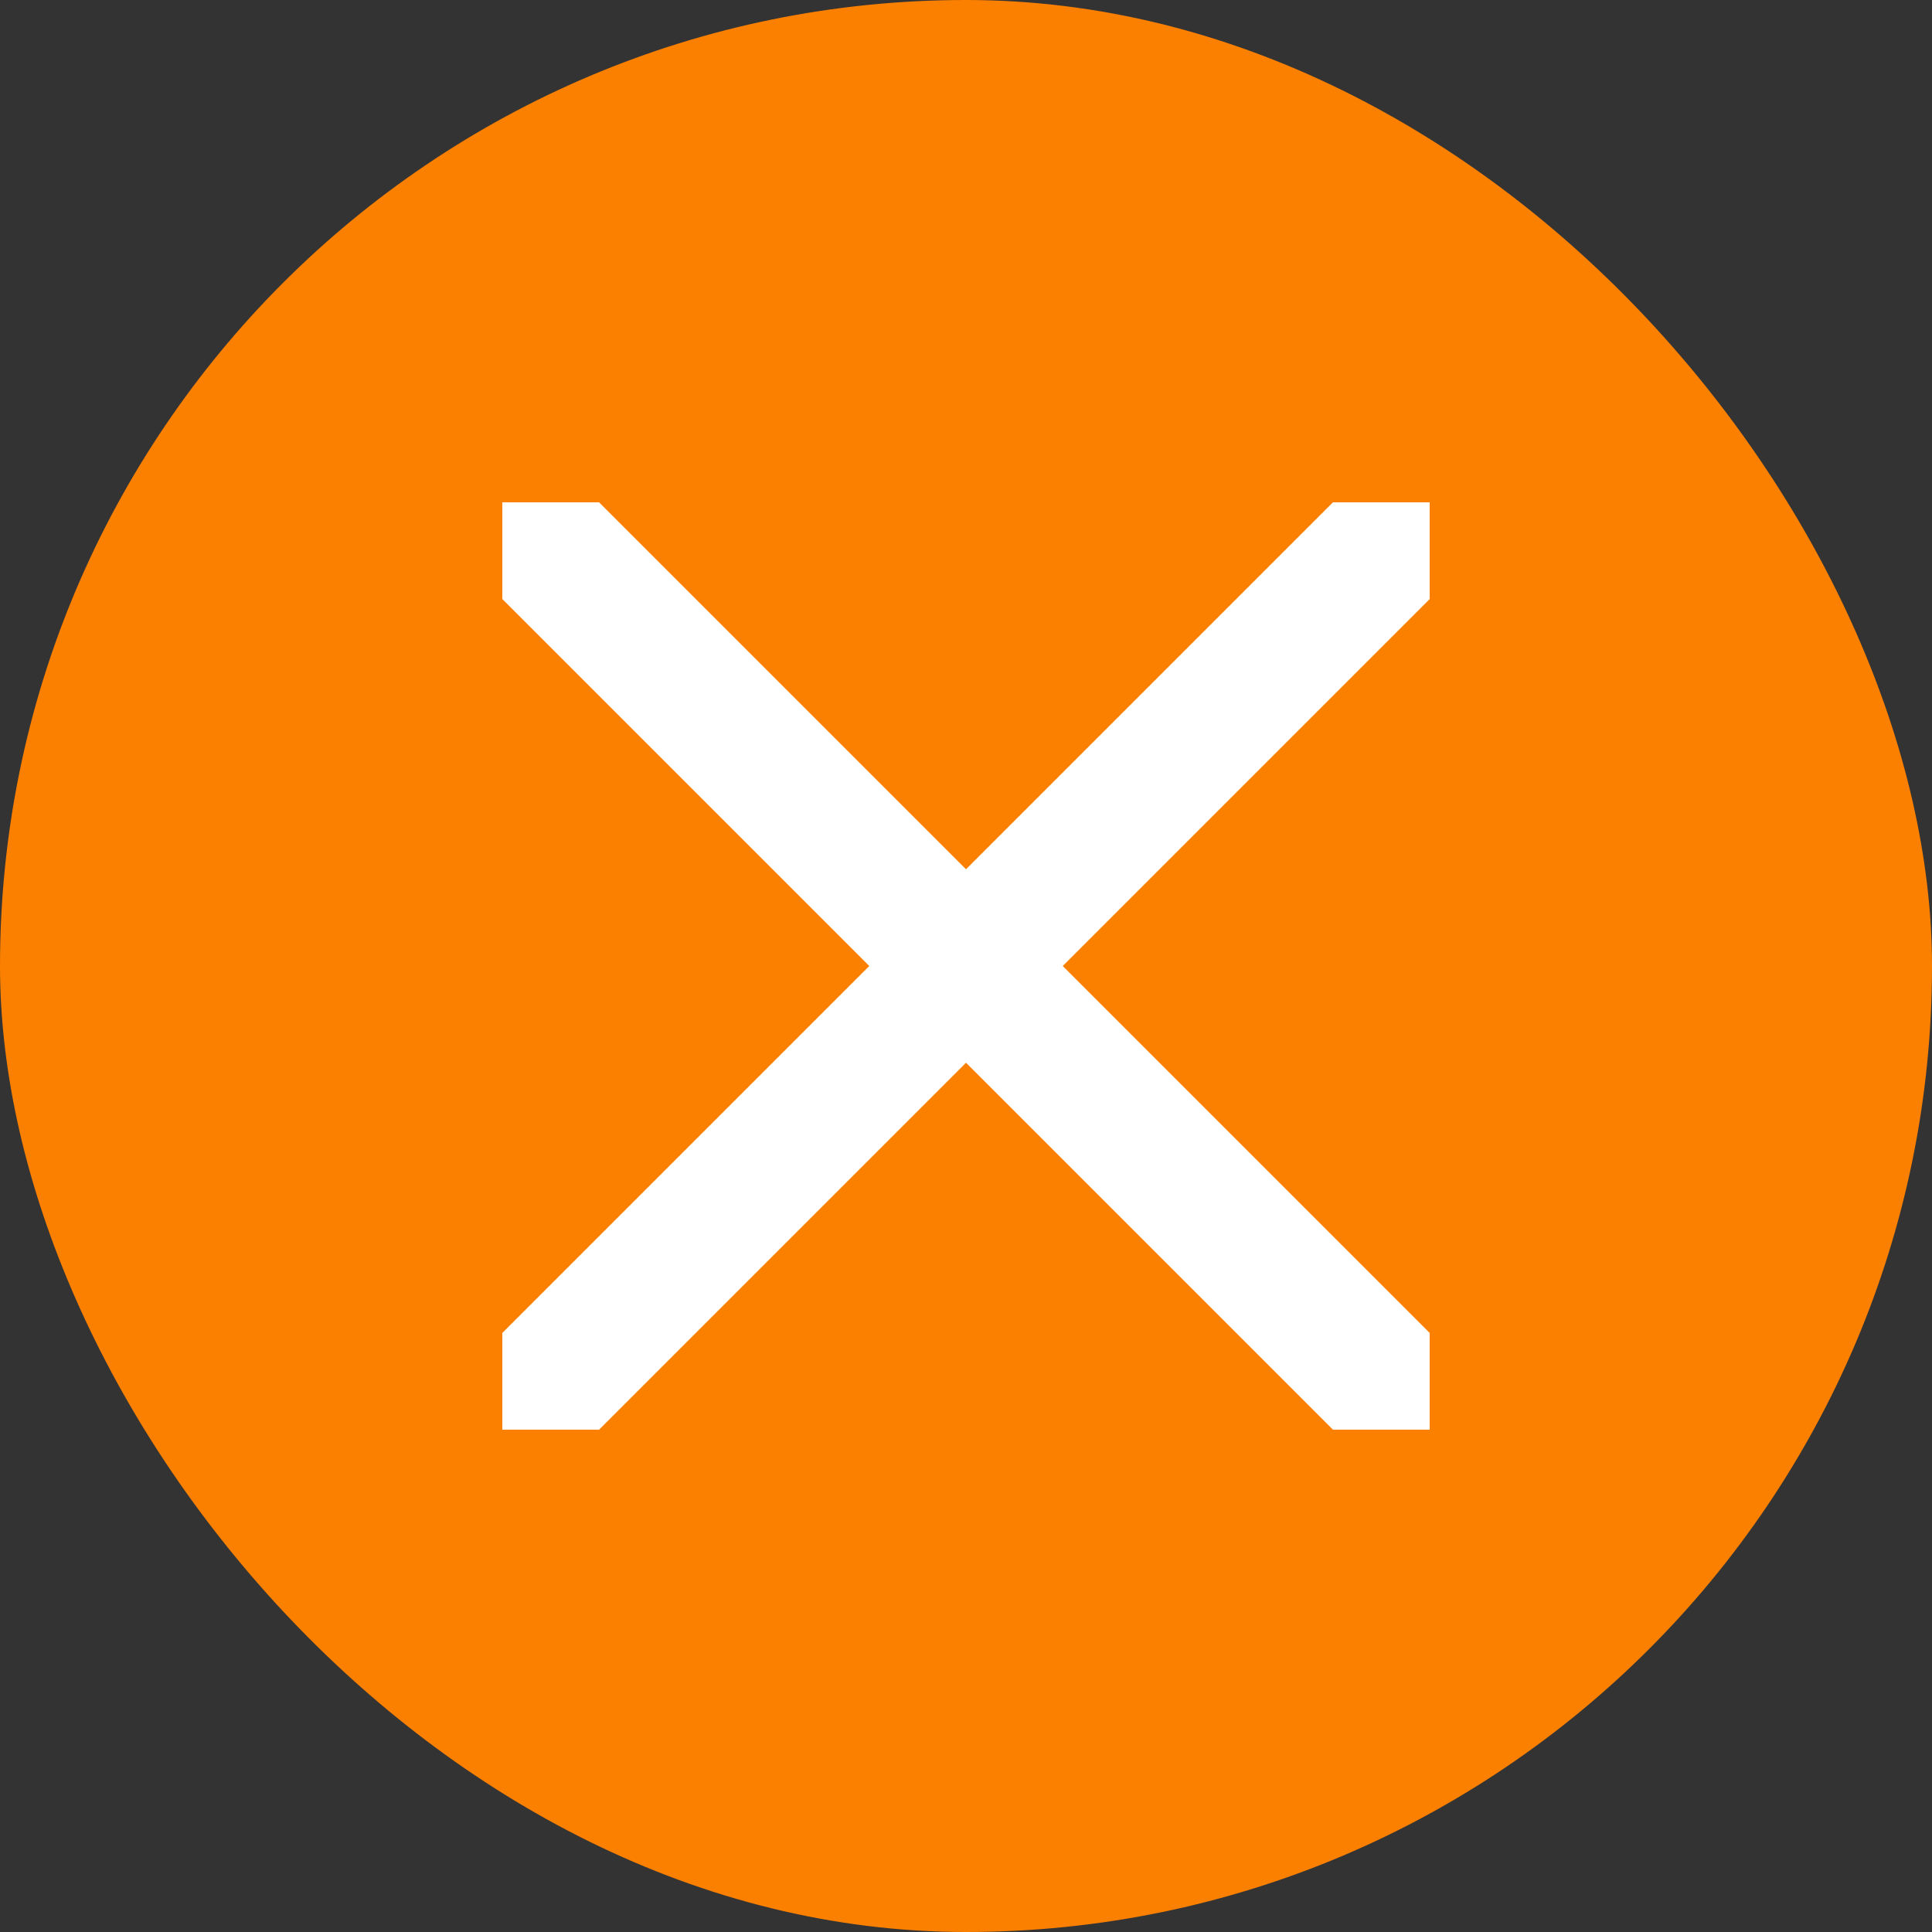
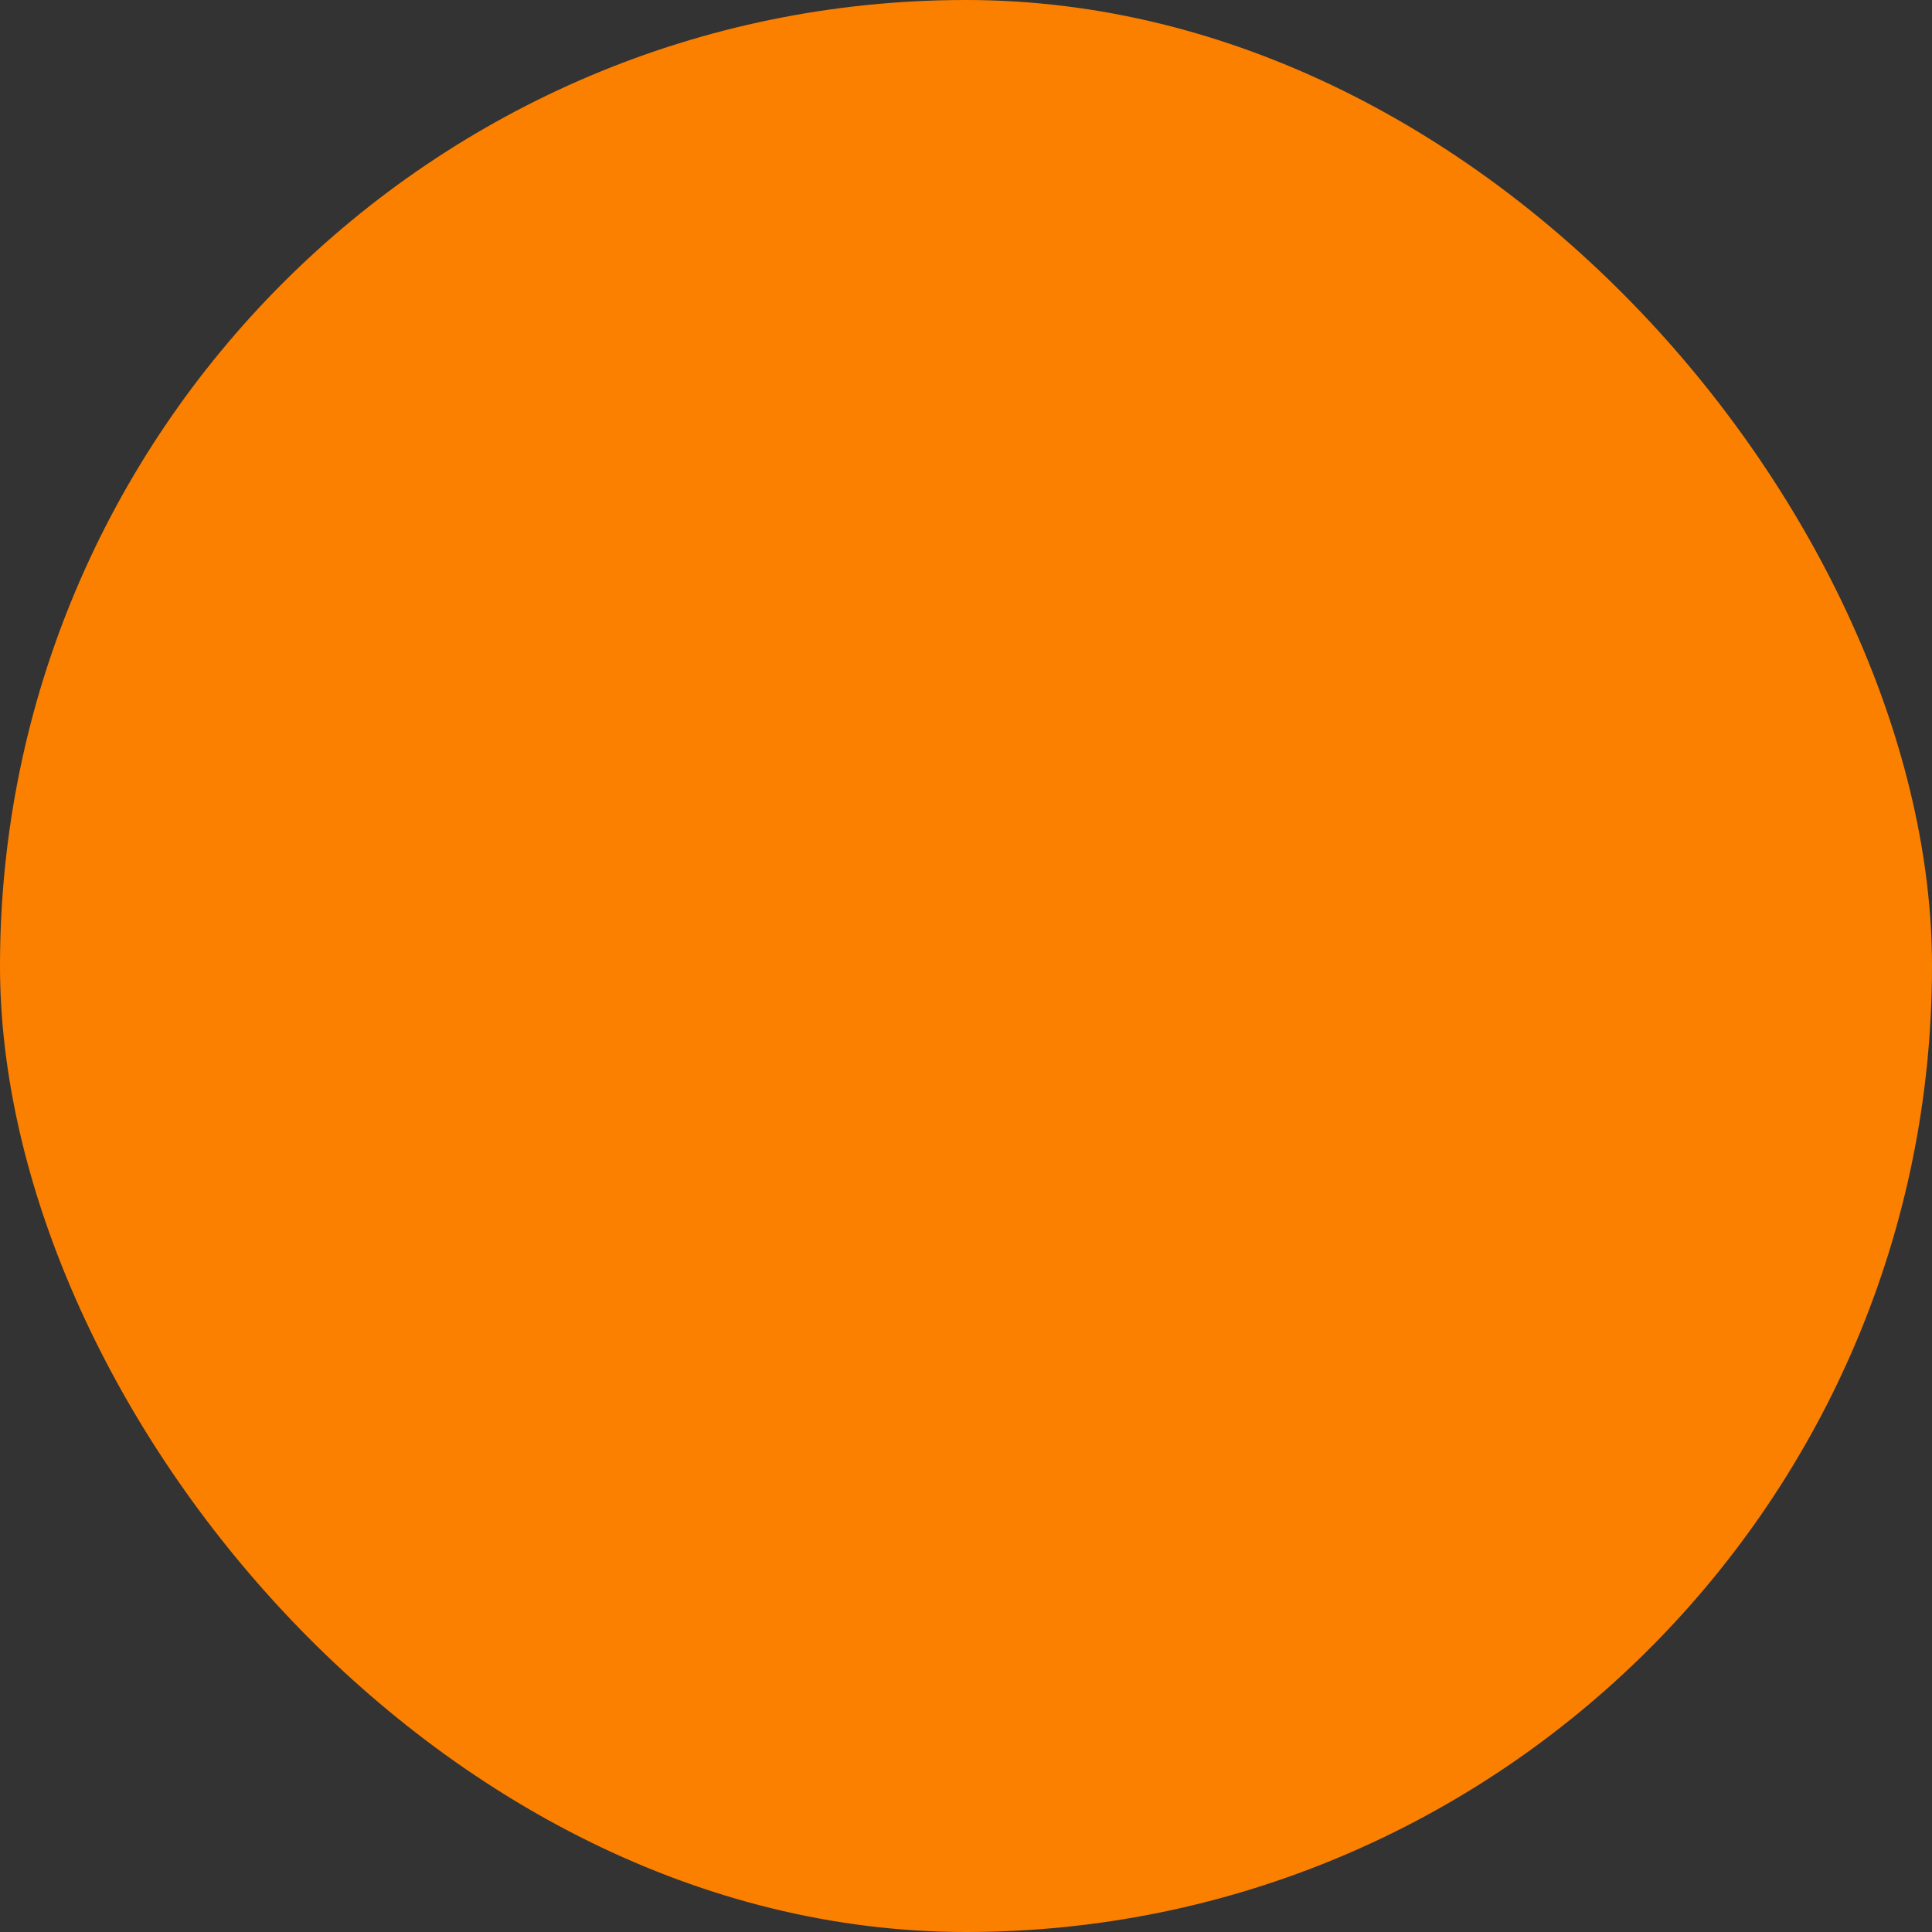
<svg xmlns="http://www.w3.org/2000/svg" width="100" height="100" viewBox="0 0 100 100" fill="none">
  <rect x="0" y="0" width="100" height="100" fill="#333333" stroke="none" />
  <rect width="100" height="100" rx="50" fill="#FC8000" />
-   <path d="M55.006 50L74 68.994V74H68.994L50 55.006L31.006 74H26V68.994L44.994 50L26 31.006V26H31.006L50 44.994L68.994 26H74V31.006L55.006 50Z" fill="white" />
</svg>